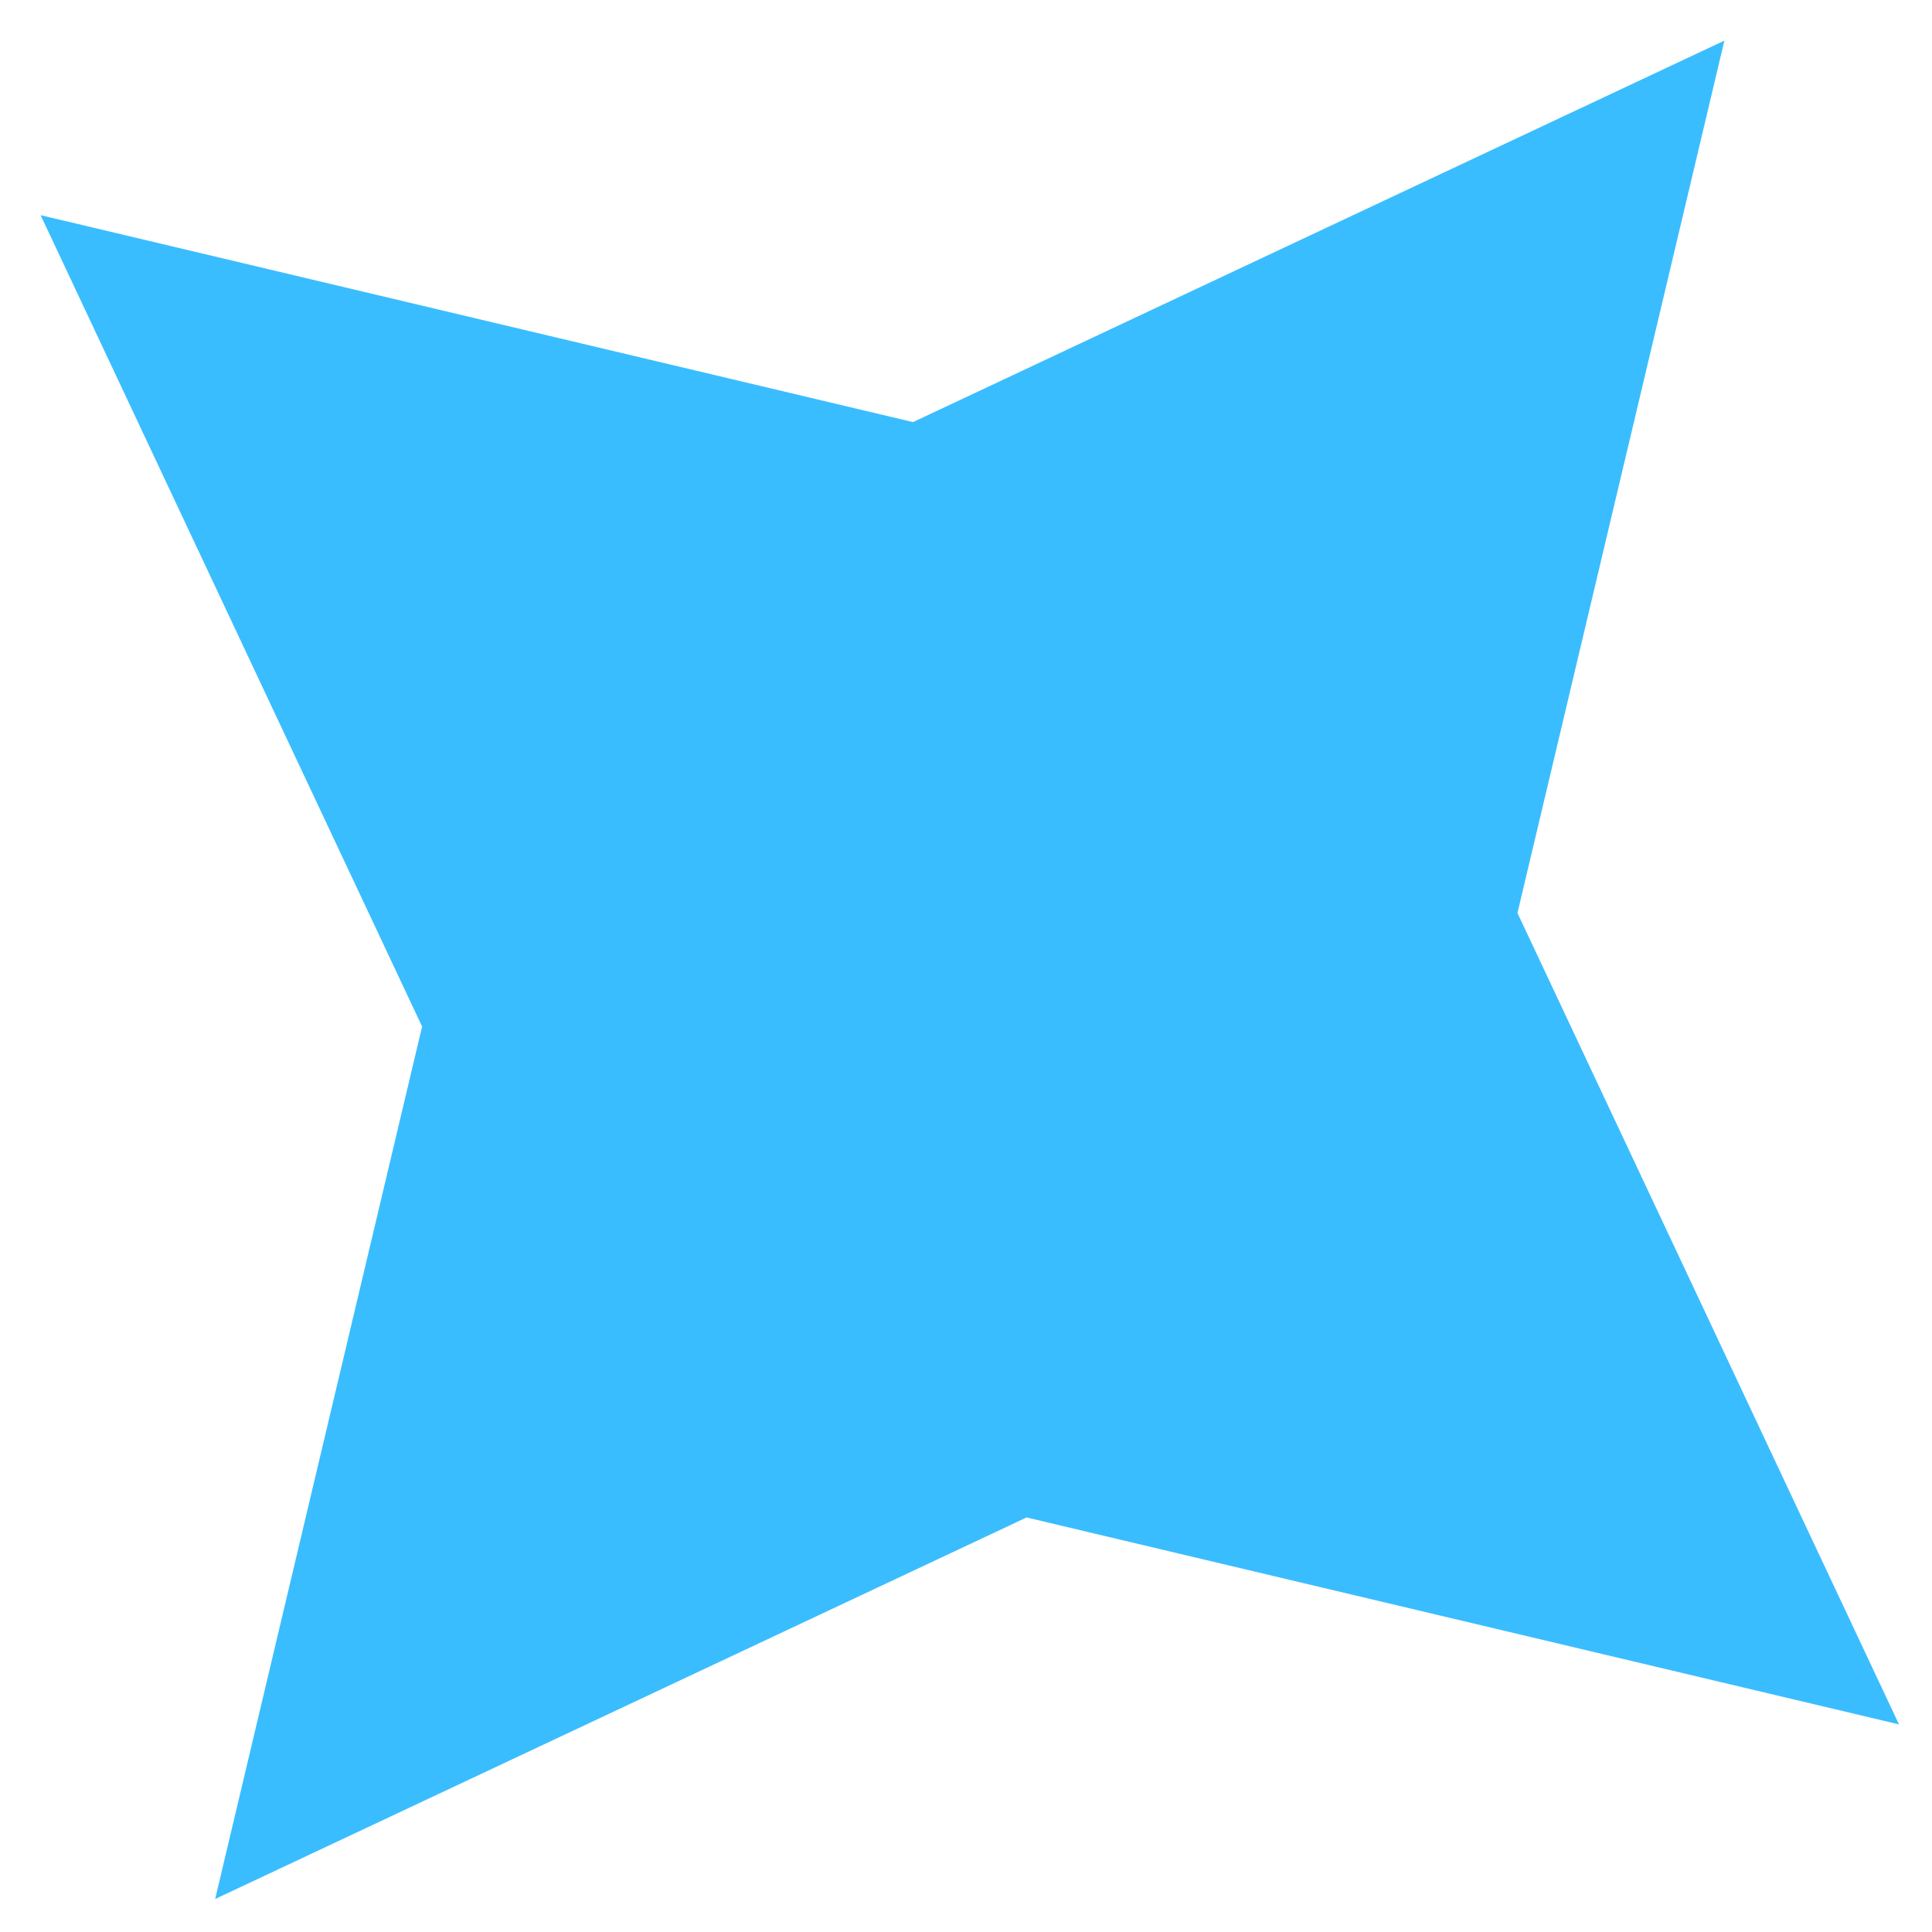
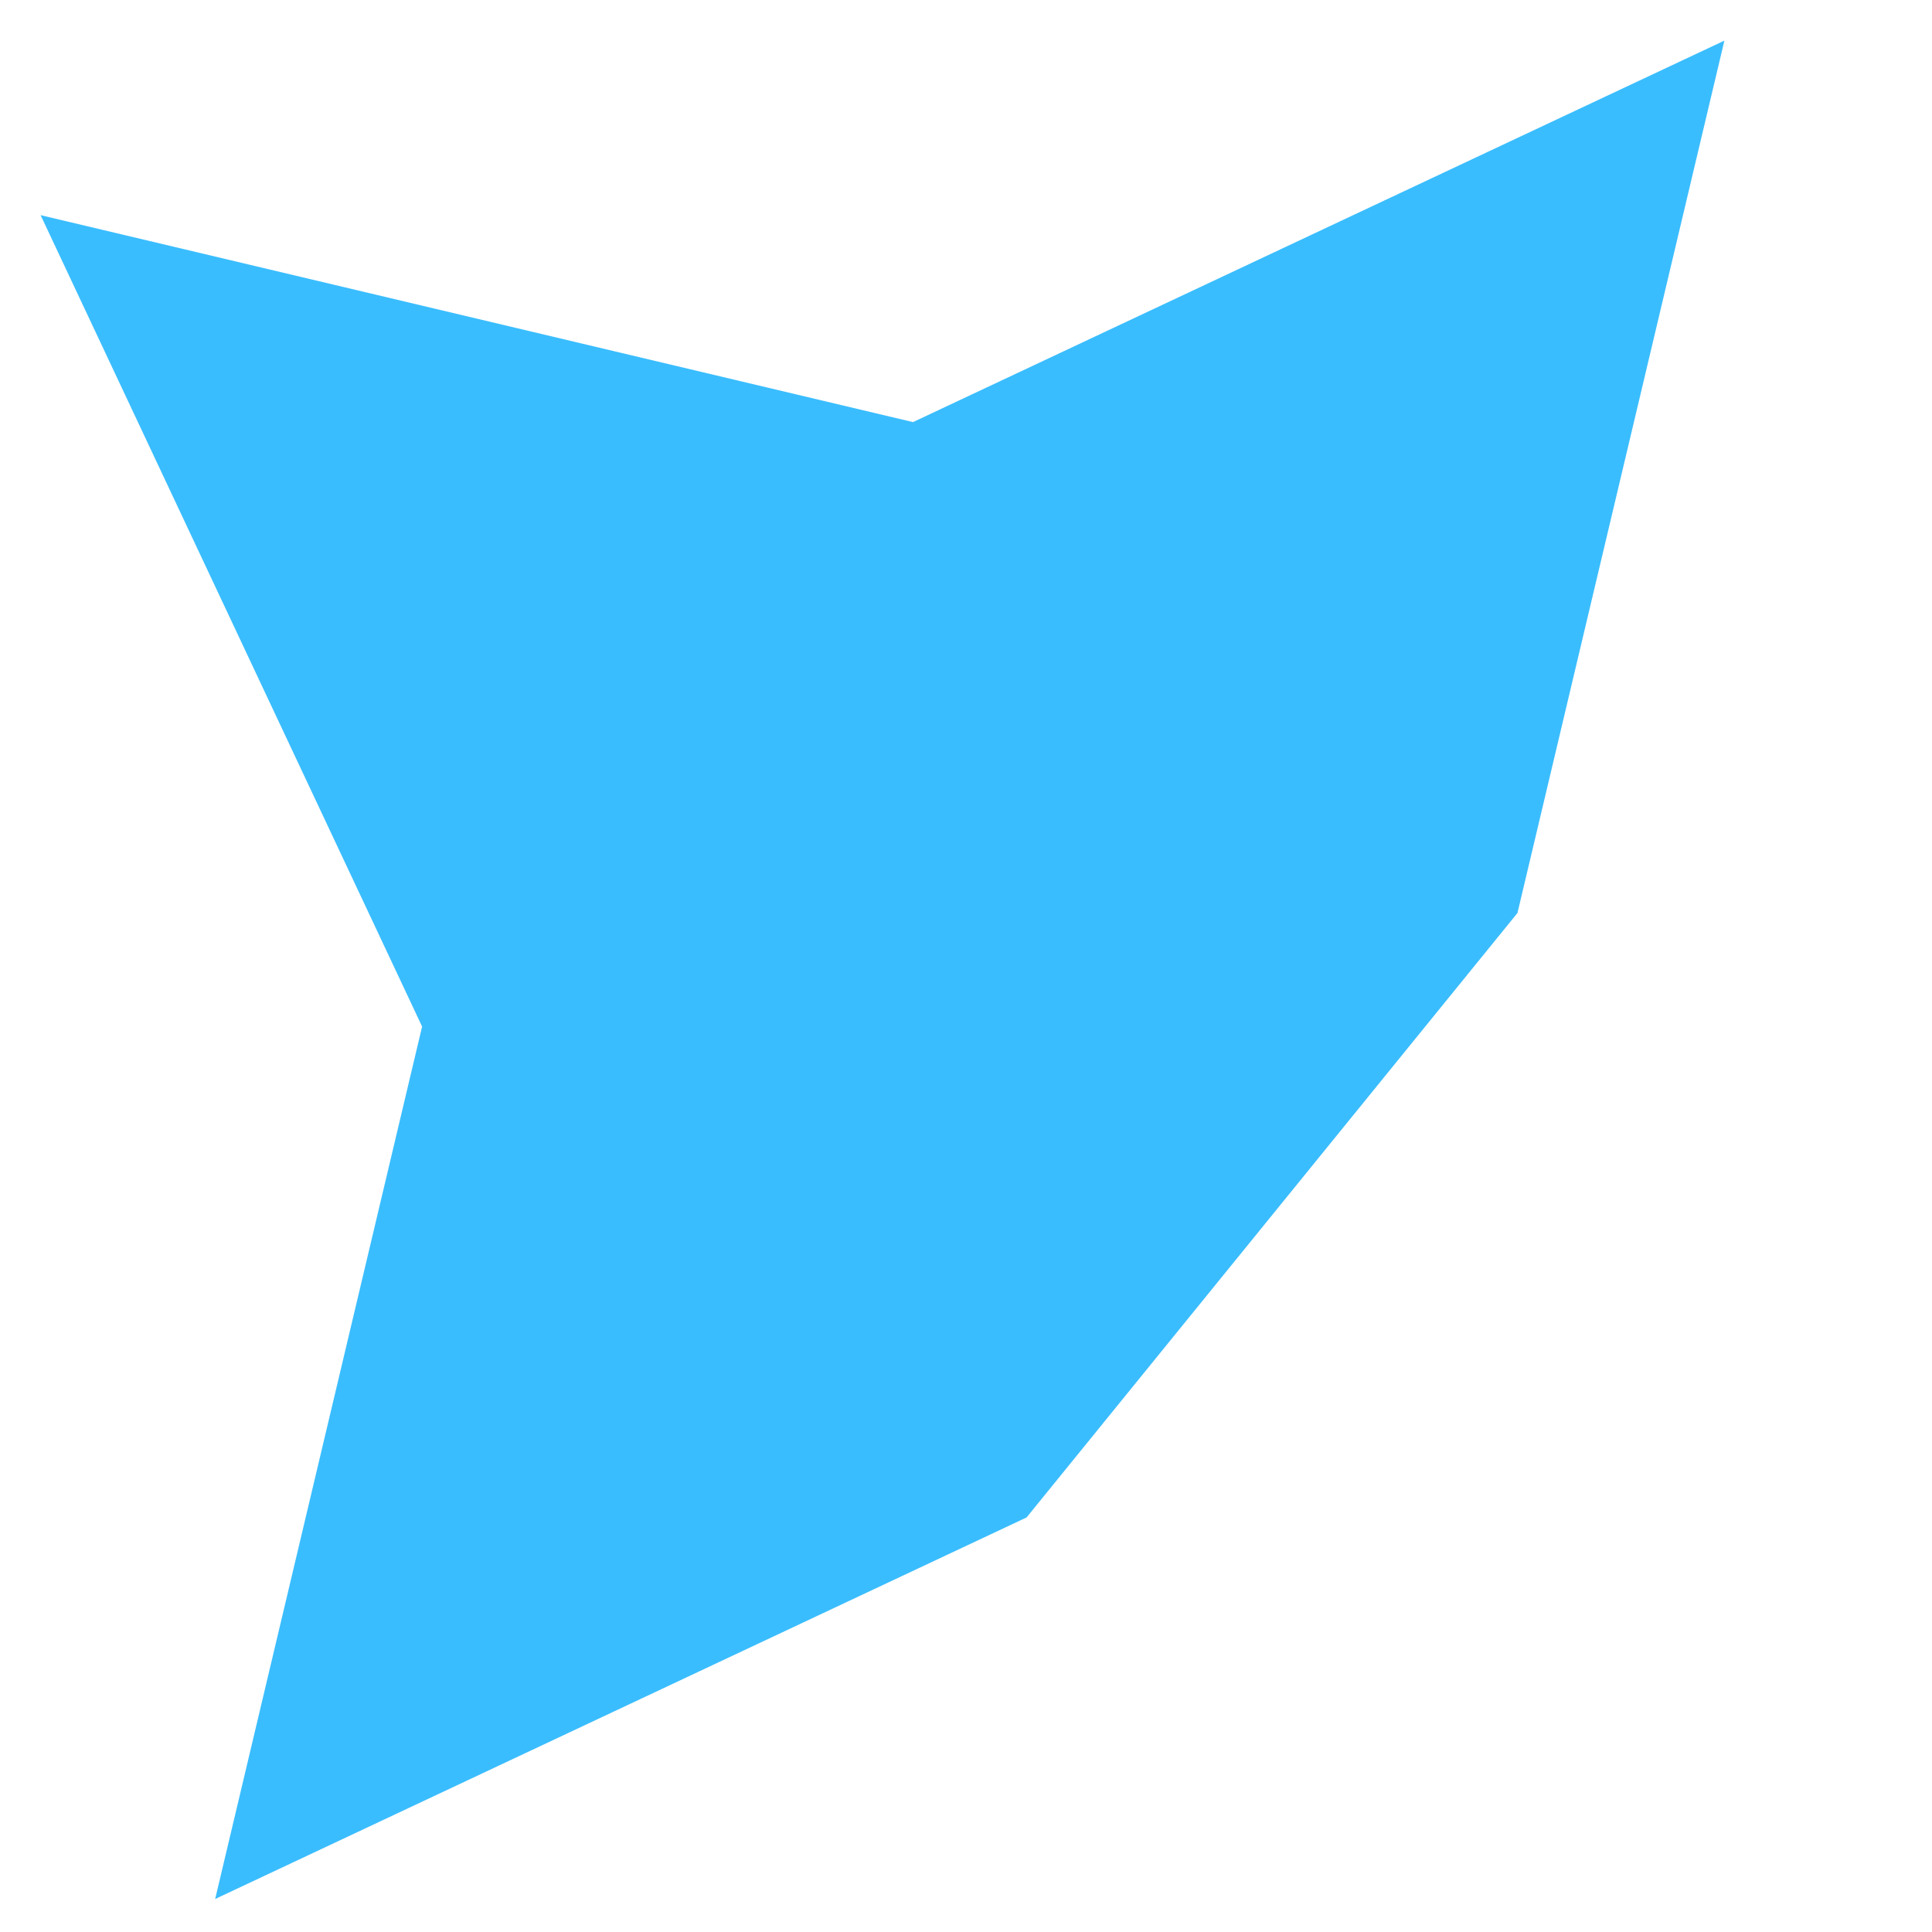
<svg xmlns="http://www.w3.org/2000/svg" width="46" height="46" viewBox="0 0 46 46" fill="none">
-   <path d="M0.967 5.123L21.738 10.05L41.057 0.967L36.13 21.738L45.214 41.057L24.442 36.13L5.123 45.214L10.05 24.442L0.967 5.123Z" fill="#3ABDFE" />
+   <path d="M0.967 5.123L21.738 10.05L41.057 0.967L36.13 21.738L24.442 36.13L5.123 45.214L10.05 24.442L0.967 5.123Z" fill="#3ABDFE" />
</svg>